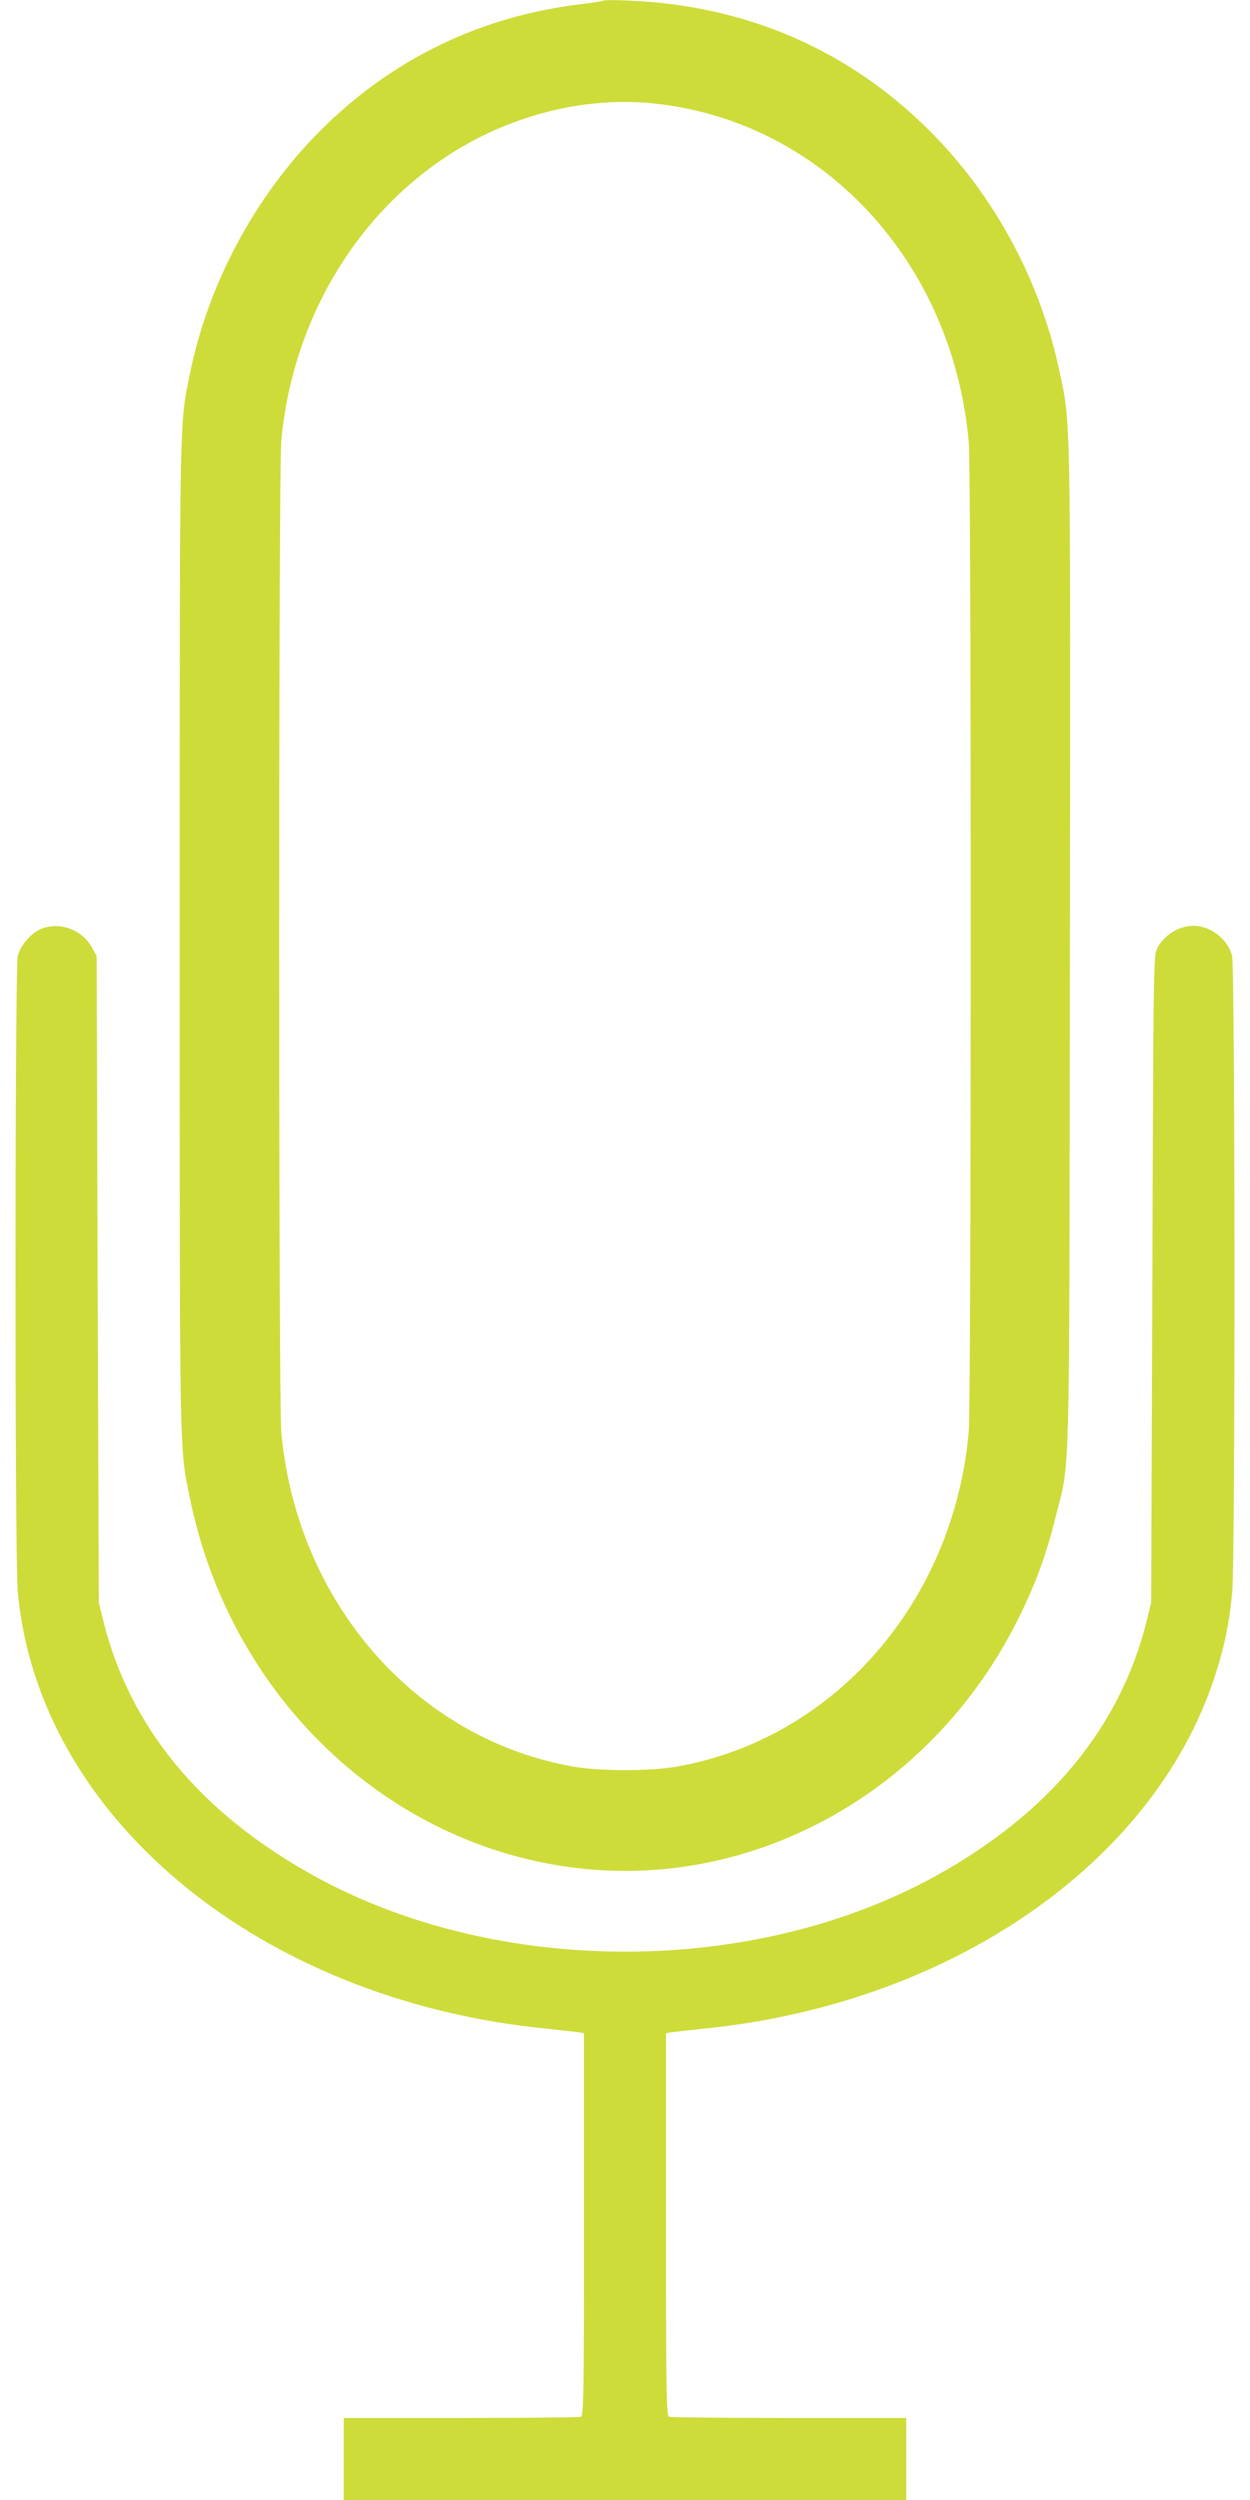
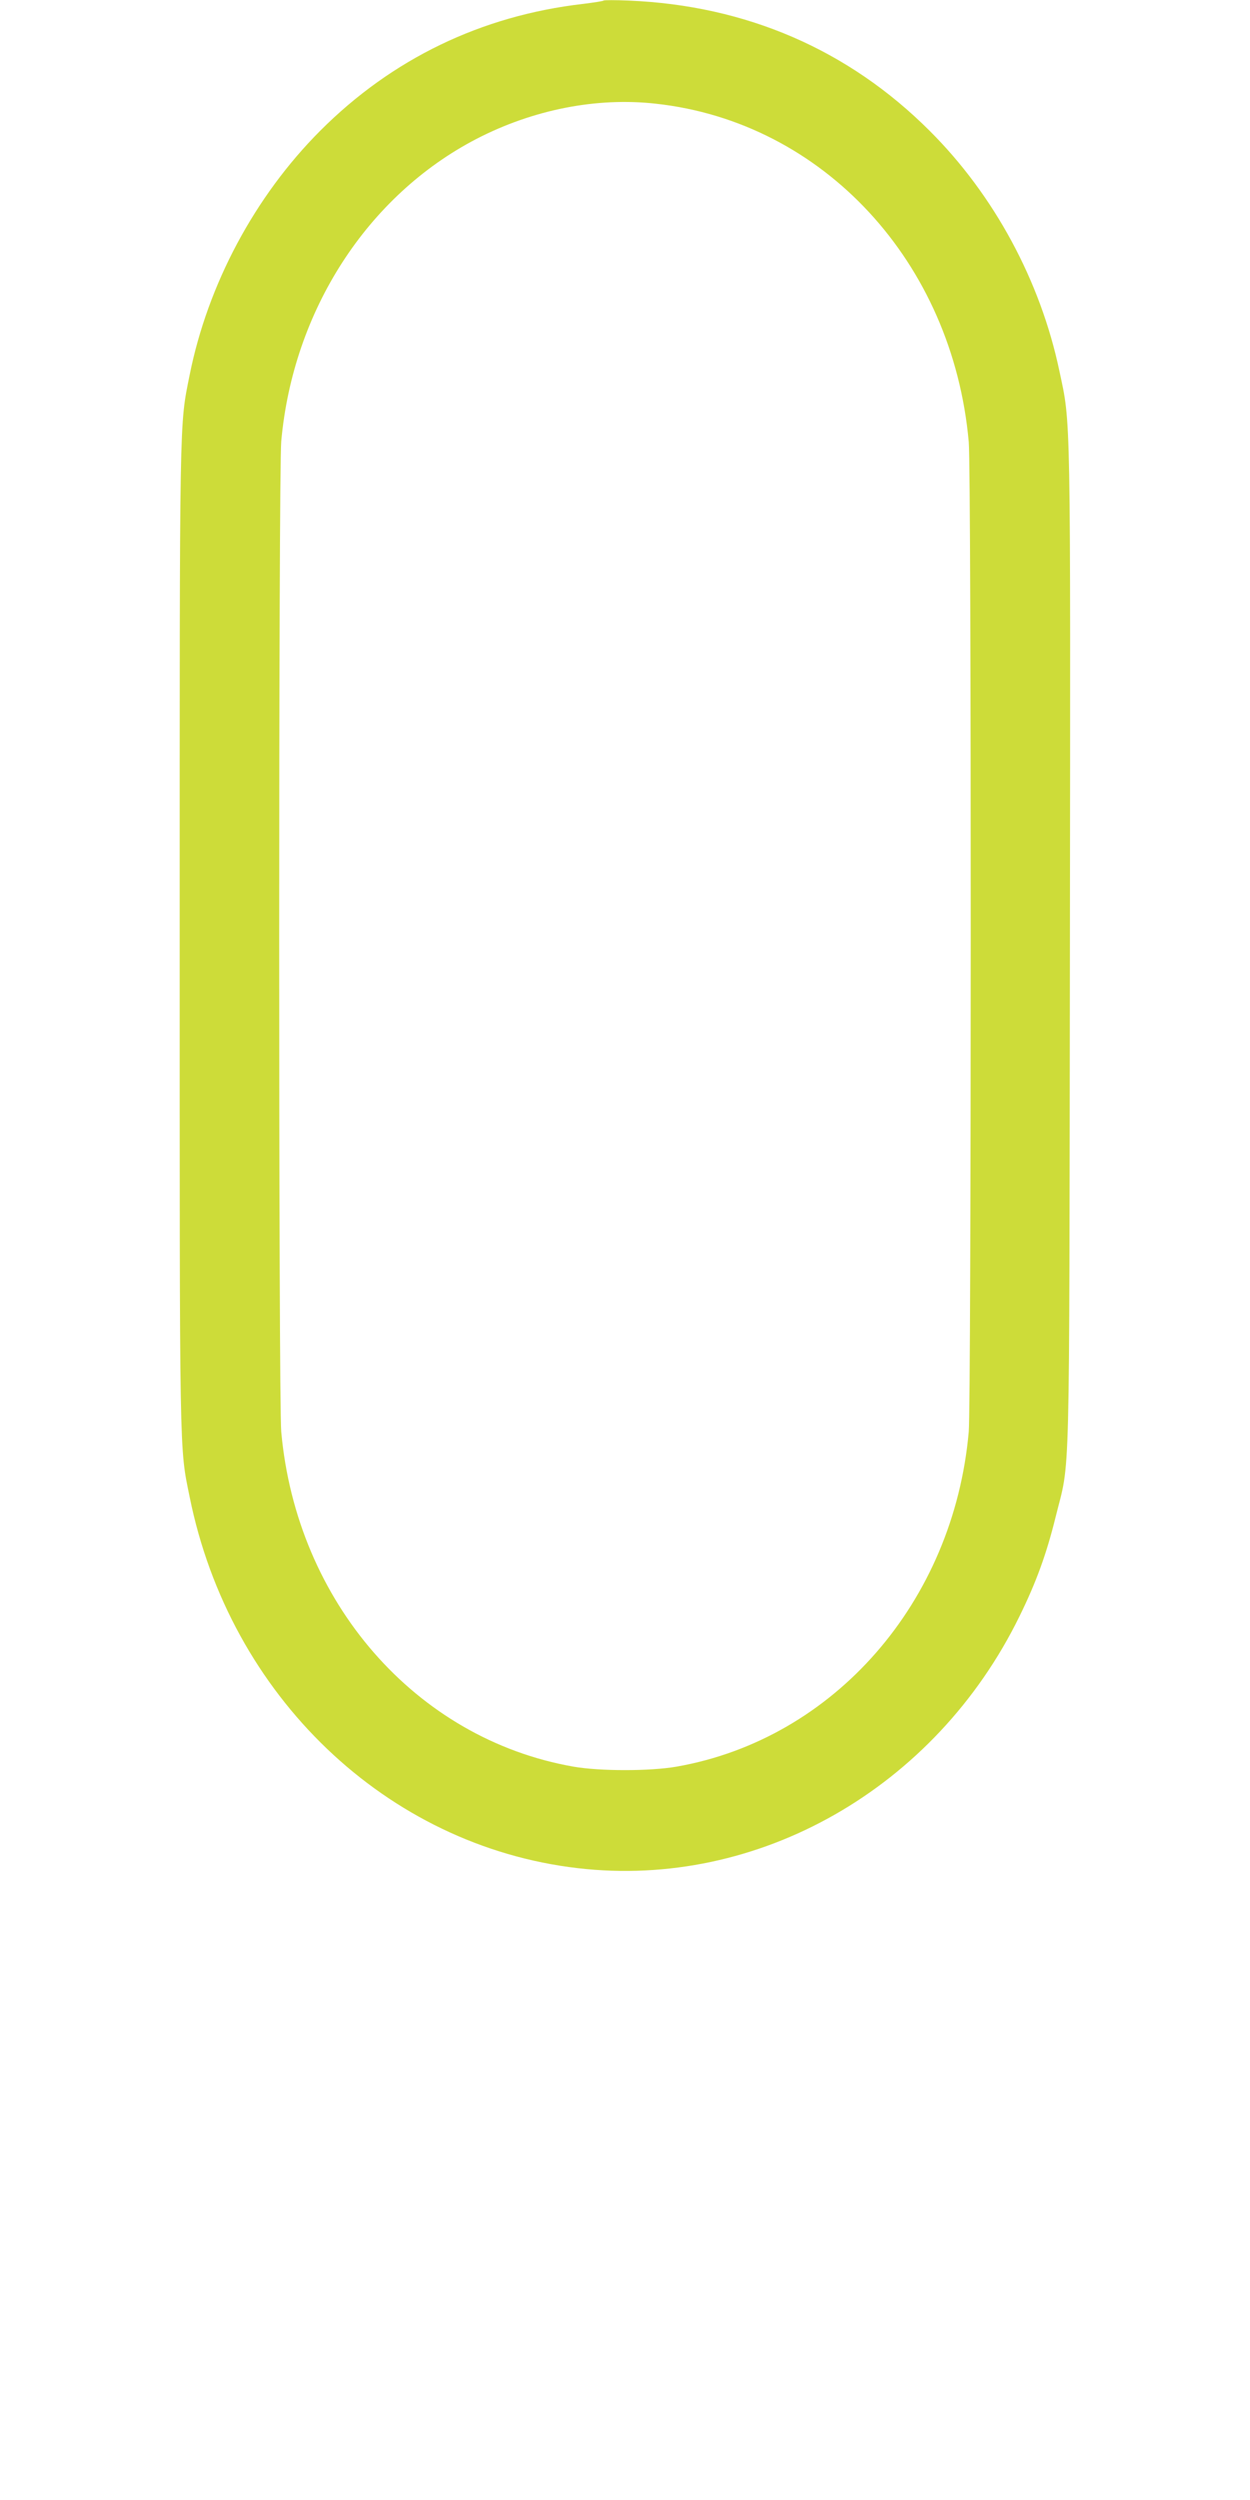
<svg xmlns="http://www.w3.org/2000/svg" version="1.0" width="640pt" height="1280pt" viewBox="0 0 640 1280" preserveAspectRatio="xMidYMid meet">
  <g transform="translate(0,1280) scale(0.1,-0.1)" fill="#cddc39" stroke="none">
    <path d="M3090 12797 c-3 -3 -50 -10 -105 -17 -520 -60 -978 -281 -1346 -650 -335 -336 -575 -786 -668 -1250 -53 -264 -51 -171 -51 -2875 0 -2701 -2 -2610 51 -2869 205 -1019 1008 -1787 1987 -1901 924 -108 1831 409 2262 1290 86 175 138 319 184 505 77 312 70 58 74 2915 3 2795 5 2678 -54 2956 -97 461 -334 900 -664 1229 -416 416 -940 642 -1540 667 -69 3 -127 3 -130 0z m268 -528 c857 -94 1520 -811 1602 -1732 14 -155 13 -4912 0 -5067 -77 -872 -689 -1573 -1495 -1715 -136 -24 -394 -24 -530 0 -807 142 -1417 843 -1495 1715 -14 158 -14 4912 0 5070 60 669 441 1259 1000 1549 290 150 615 214 918 180z" />
-     <path d="M215 8046 c-53 -20 -110 -84 -124 -140 -15 -61 -16 -3091 0 -3256 105 -1153 1233 -2088 2699 -2236 85 -9 165 -18 178 -20 l22 -4 0 -979 c0 -883 -2 -979 -16 -985 -9 -3 -285 -6 -615 -6 l-599 0 0 -210 0 -210 1440 0 1440 0 0 210 0 210 -599 0 c-330 0 -606 3 -615 6 -14 6 -16 102 -16 985 l0 979 22 4 c13 2 93 11 178 20 1252 127 2289 840 2606 1791 51 154 79 287 93 445 16 169 15 3195 -1 3257 -21 84 -110 153 -198 153 -74 0 -153 -50 -186 -117 -18 -37 -19 -99 -24 -1693 l-6 -1655 -22 -90 c-134 -545 -496 -985 -1074 -1306 -939 -522 -2257 -522 -3196 0 -579 321 -940 761 -1074 1306 l-22 90 -6 1655 -5 1655 -25 45 c-50 89 -160 131 -255 96z" />
  </g>
</svg>